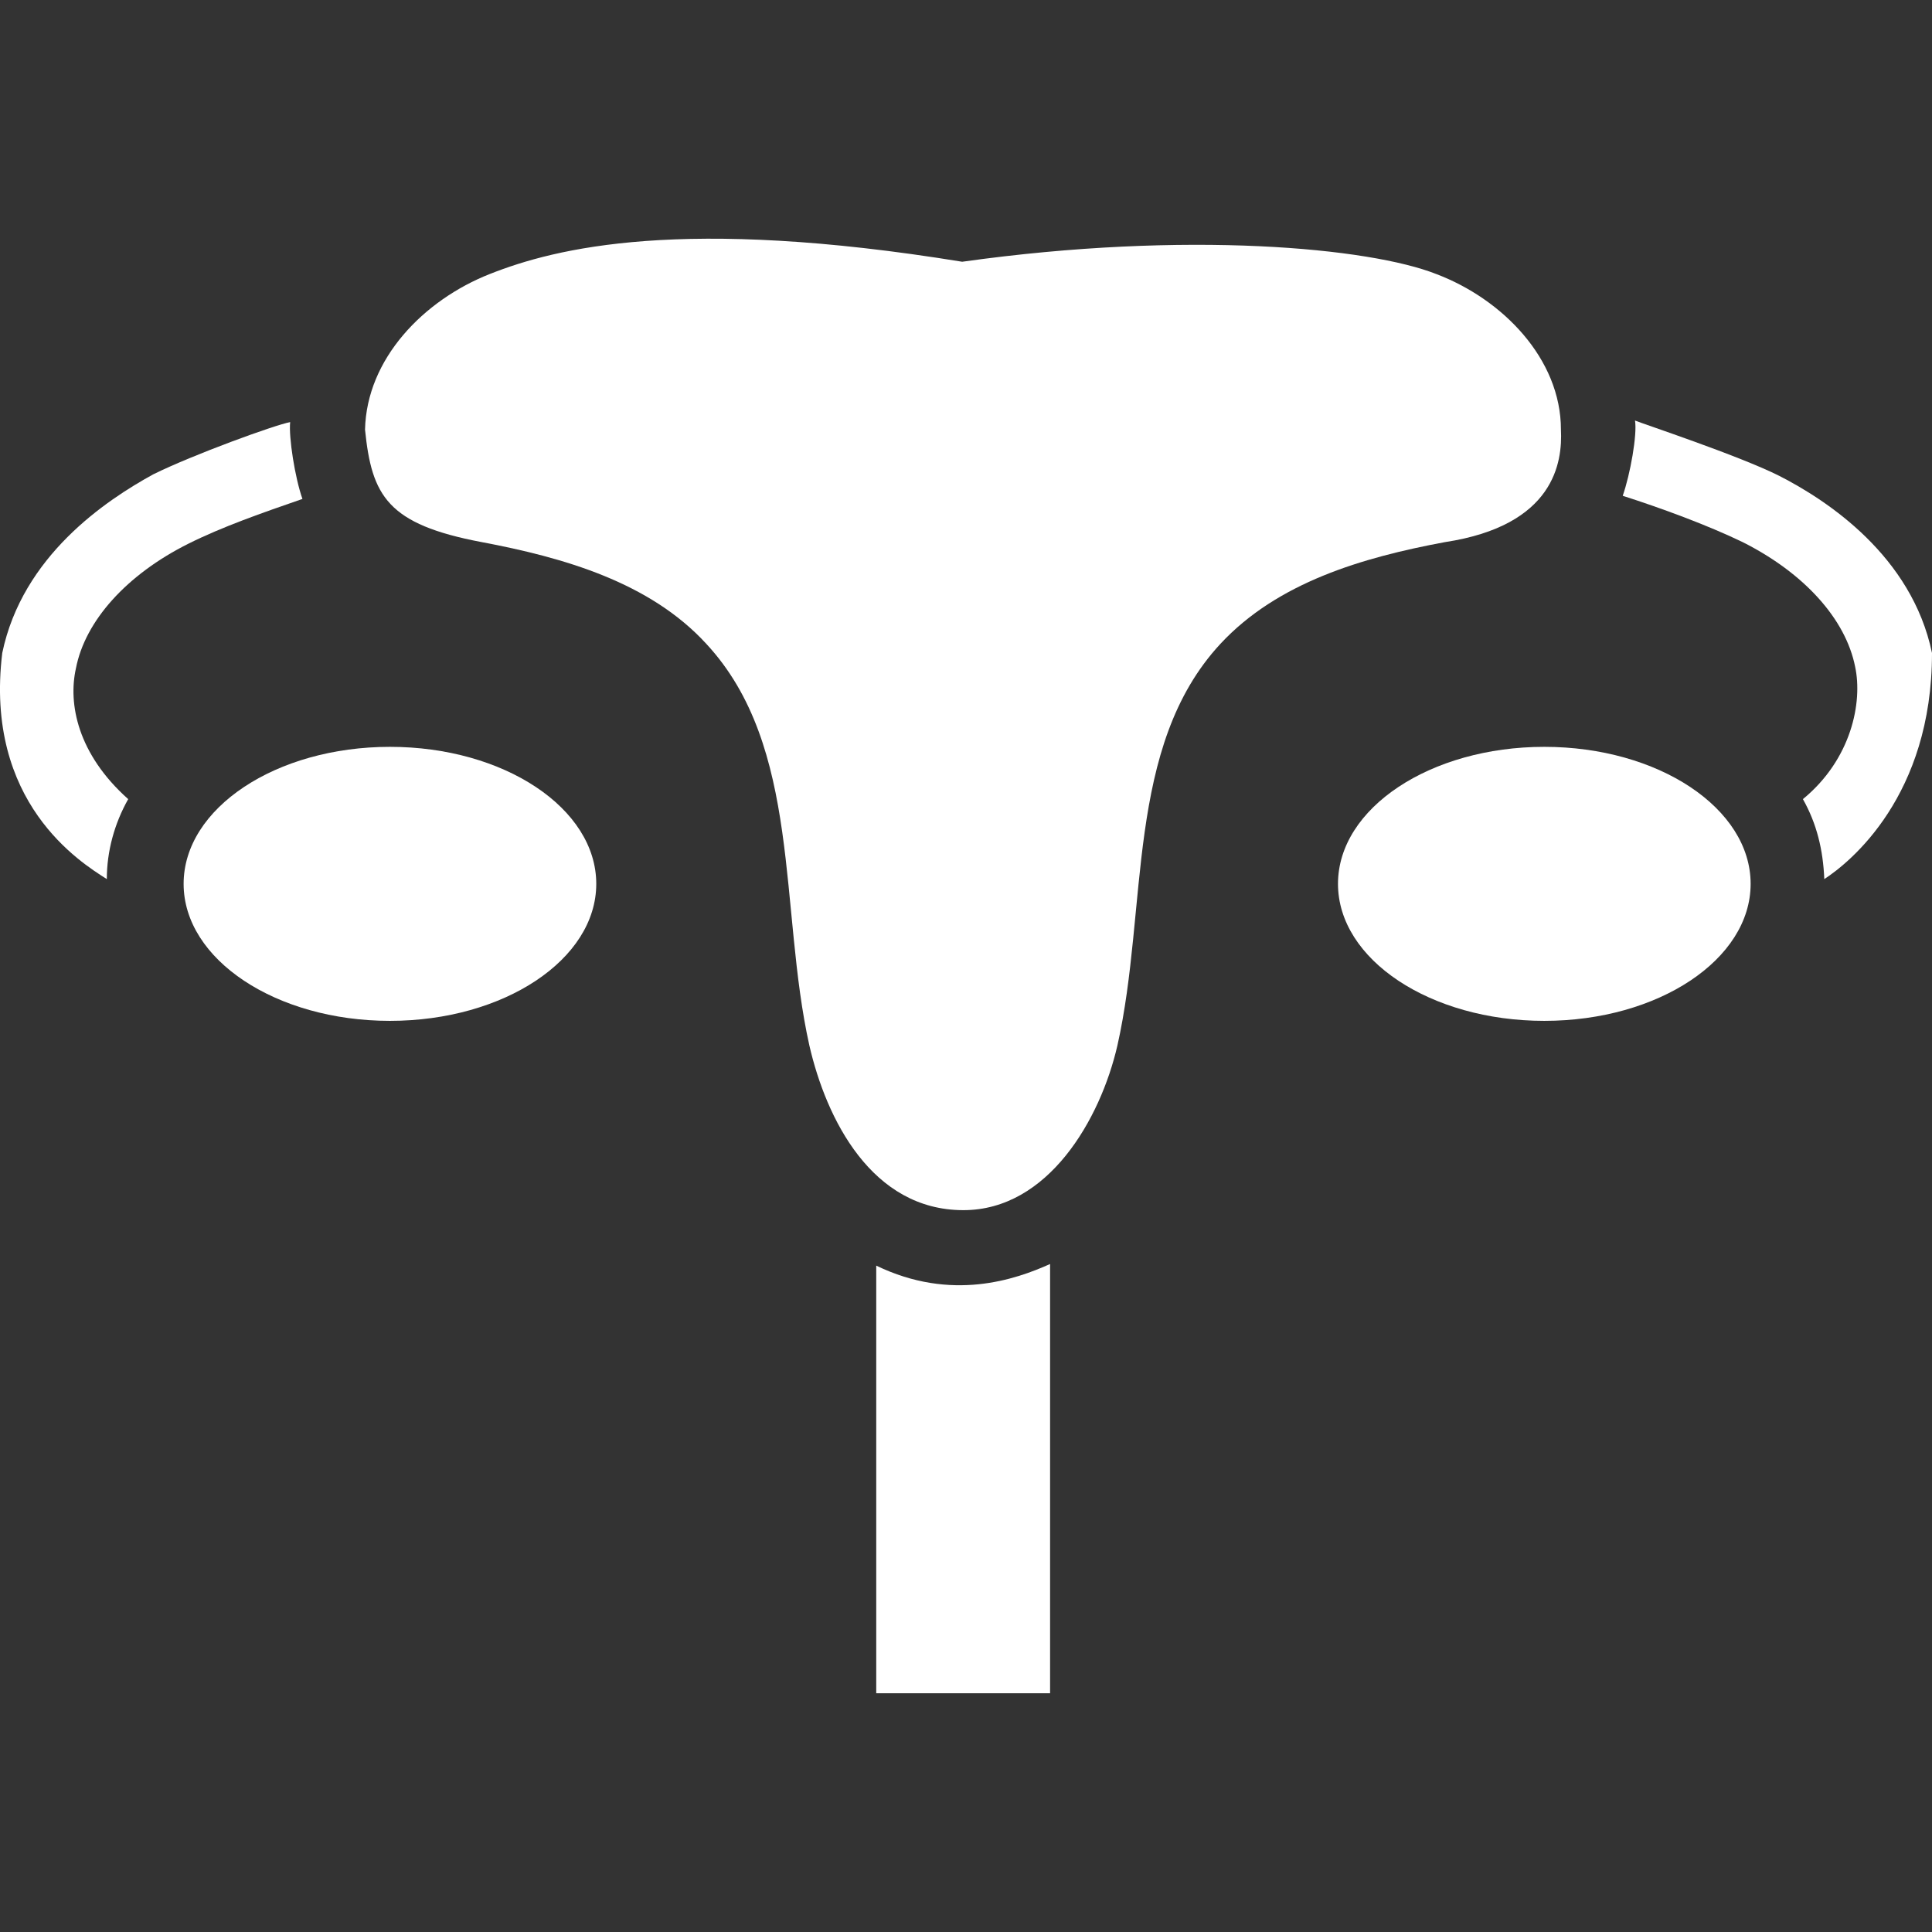
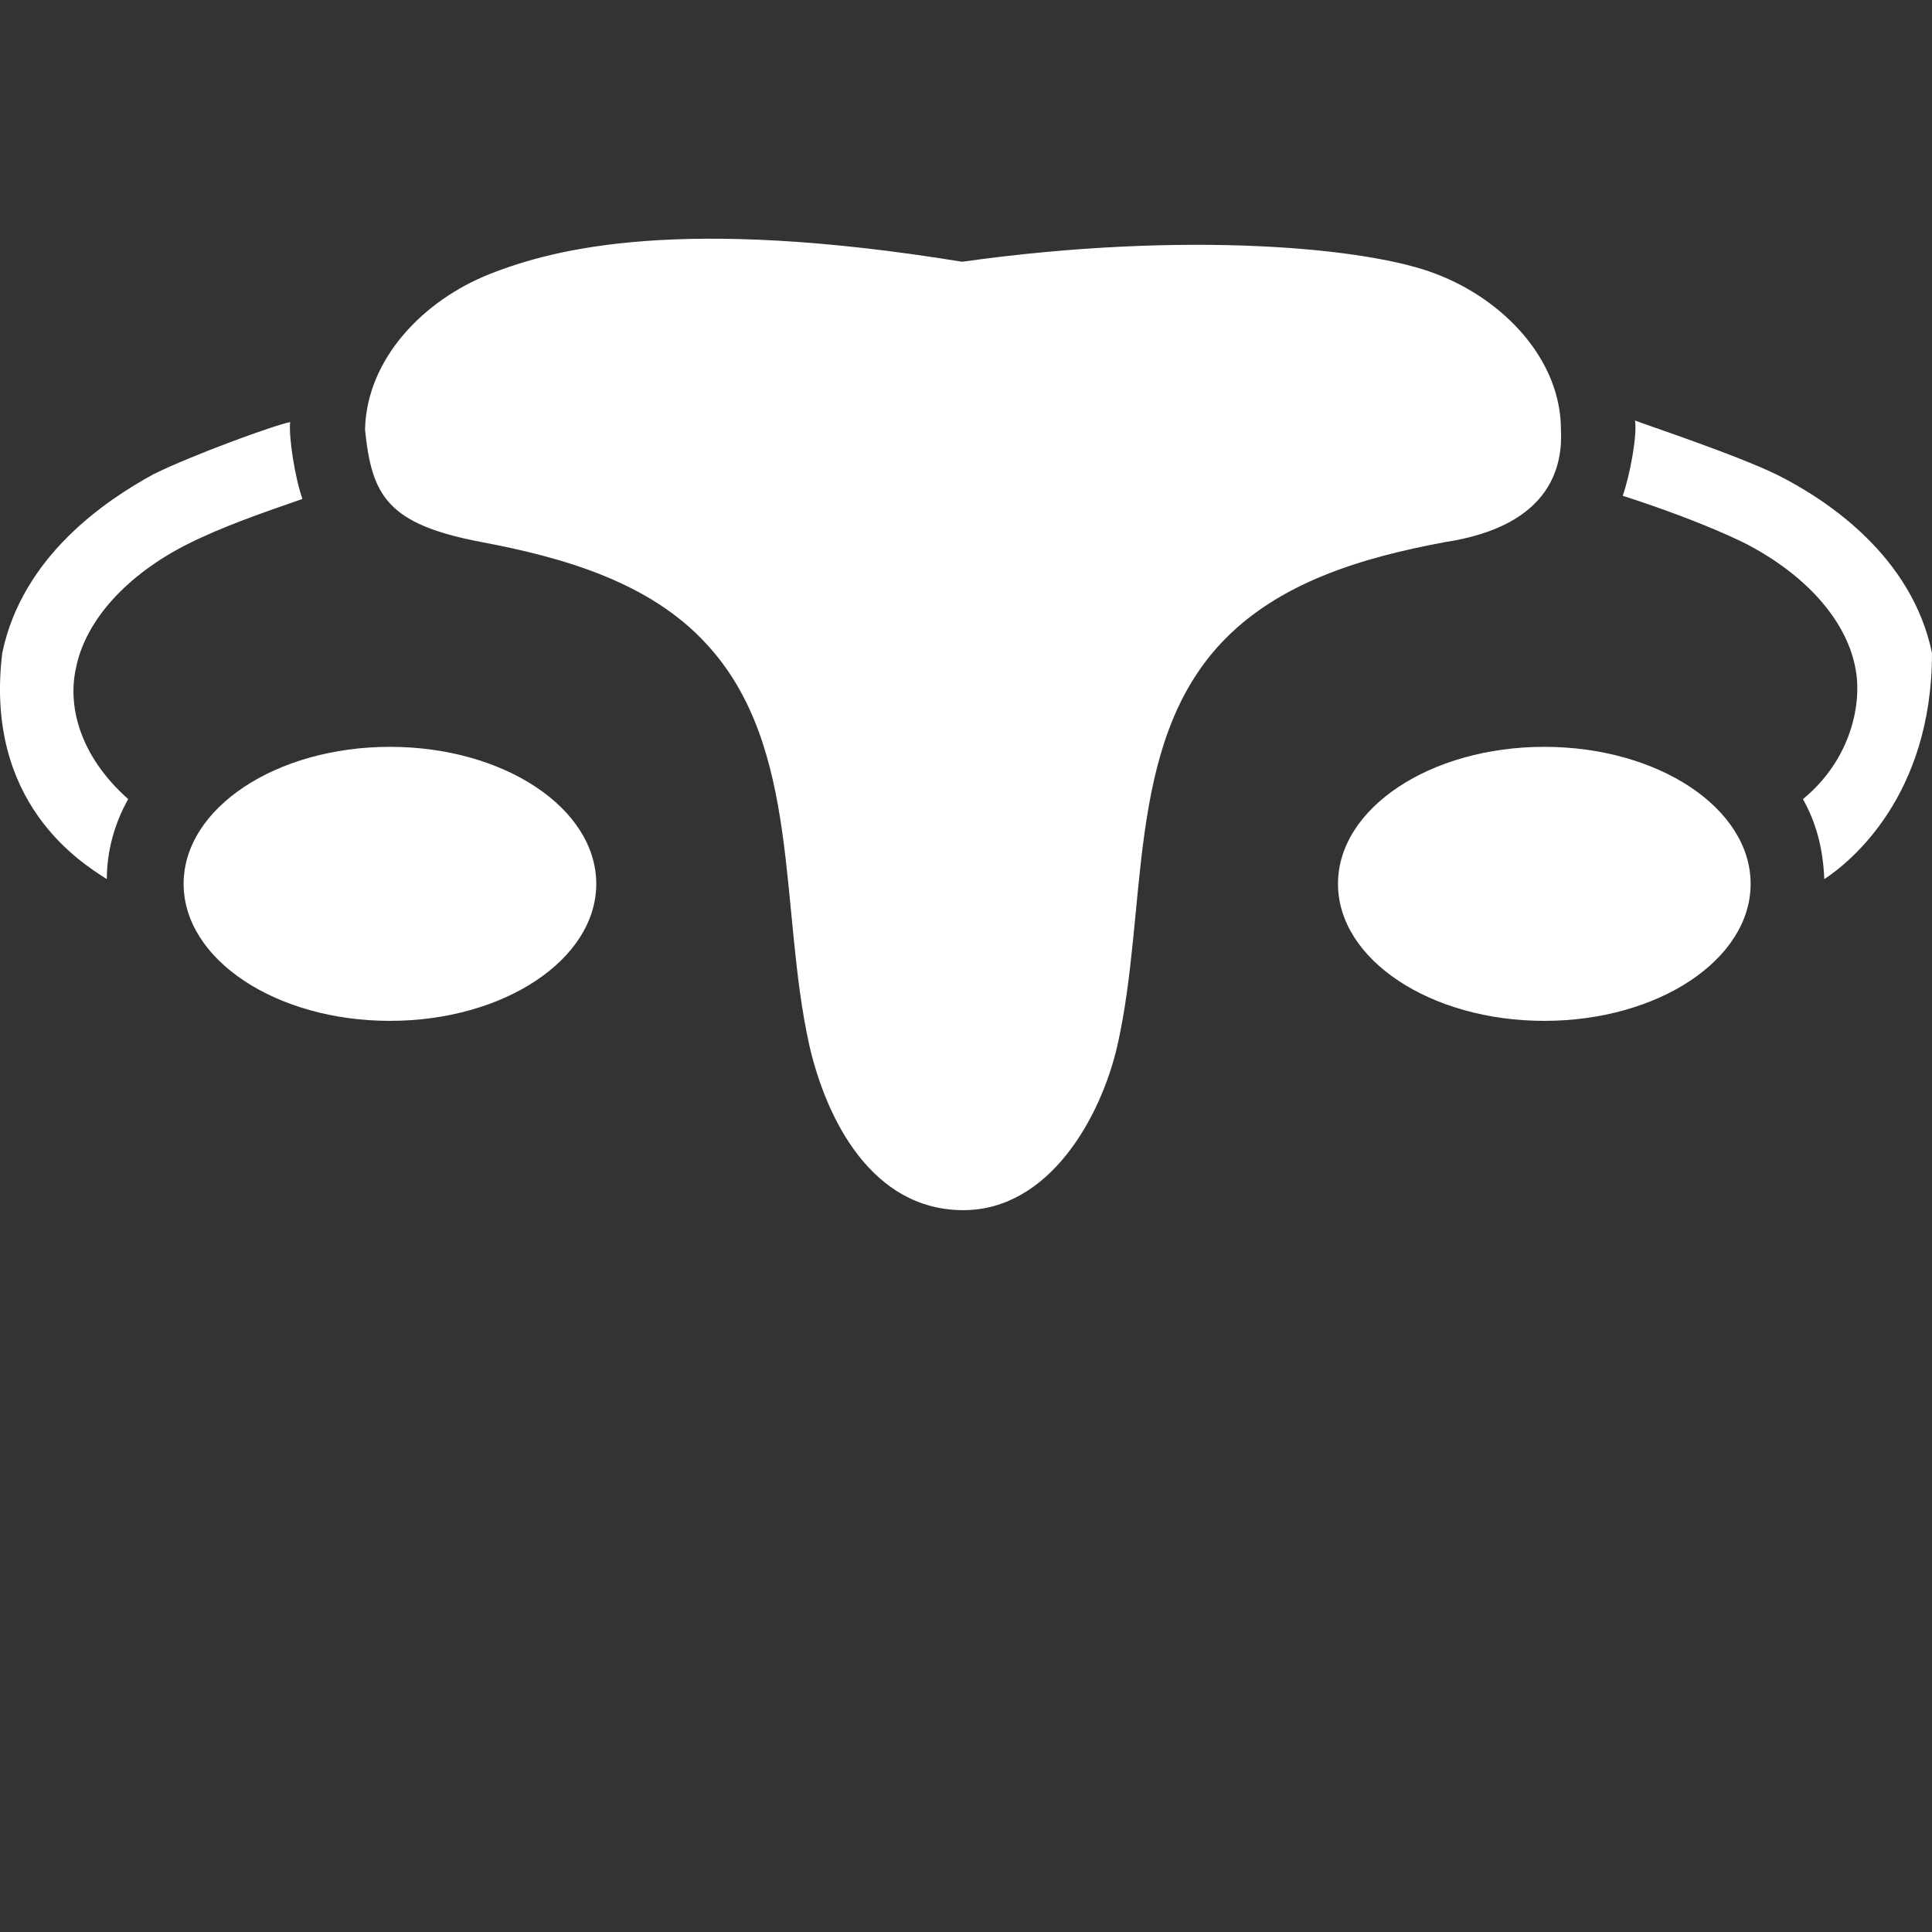
<svg xmlns="http://www.w3.org/2000/svg" width="48" height="48" viewBox="0 0 48 48" fill="none">
  <rect x="0" y="0" width="48" height="48" fill="#333333" stroke="none" />
  <g clip-path="url(#clip0_1_3751)">
    <path d="M38.781 10.674C38.781 8.913 37.325 7.428 35.682 6.808C34.039 6.158 29.513 5.716 23.905 6.503C16.949 5.371 13.811 6.158 12.168 6.808C10.525 7.457 9.108 8.913 9.069 10.674C9.236 12.317 9.62 13.026 11.971 13.469C13.998 13.852 16.143 14.462 17.549 15.997C19.921 18.555 19.35 22.569 20.108 25.973C20.531 27.813 21.662 30.066 23.935 30.066C26.04 30.066 27.339 27.813 27.762 25.973C28.529 22.569 27.949 18.555 30.32 15.997C31.737 14.472 33.842 13.852 35.898 13.469C38.624 13.055 38.821 11.481 38.781 10.674Z" fill="white" />
    <path d="M38.368 25.363C41.199 25.363 43.494 23.839 43.494 21.959C43.494 20.079 41.199 18.555 38.368 18.555C35.537 18.555 33.242 20.079 33.242 21.959C33.242 23.839 35.537 25.363 38.368 25.363Z" fill="white" />
    <path d="M9.688 25.363C12.519 25.363 14.814 23.839 14.814 21.959C14.814 20.079 12.519 18.555 9.688 18.555C6.857 18.555 4.562 20.079 4.562 21.959C4.562 23.839 6.857 25.363 9.688 25.363Z" fill="white" />
-     <path d="M21.77 31.444V42.069H26.089V31.404C25.233 31.788 23.64 32.349 21.77 31.444Z" fill="white" />
    <path d="M48 16.224C47.498 13.813 45.403 12.436 44.212 11.826C43.218 11.324 40.808 10.527 40.621 10.448C40.68 10.793 40.503 11.786 40.316 12.318C41.27 12.623 42.422 13.046 43.297 13.469C44.822 14.236 45.855 15.377 46.091 16.568C46.278 17.444 46.003 18.86 44.793 19.854C45.137 20.464 45.294 21.113 45.324 21.841C45.973 21.418 48 19.775 48 16.224Z" fill="white" />
    <path d="M1.886 16.607C2.113 15.426 3.146 14.275 4.681 13.508C5.527 13.085 6.52 12.74 7.514 12.396C7.327 11.865 7.17 10.861 7.209 10.487C6.835 10.556 4.799 11.294 3.805 11.786C2.624 12.435 0.558 13.813 0.056 16.223C-0.396 19.942 2.004 21.428 2.654 21.841C2.654 21.152 2.841 20.464 3.185 19.854C1.926 18.732 1.69 17.483 1.886 16.607Z" fill="white" />
  </g>
  <defs>
    <clipPath id="clip0_1_3751">
      <rect width="48" height="48" fill="white" />
    </clipPath>
  </defs>
</svg>